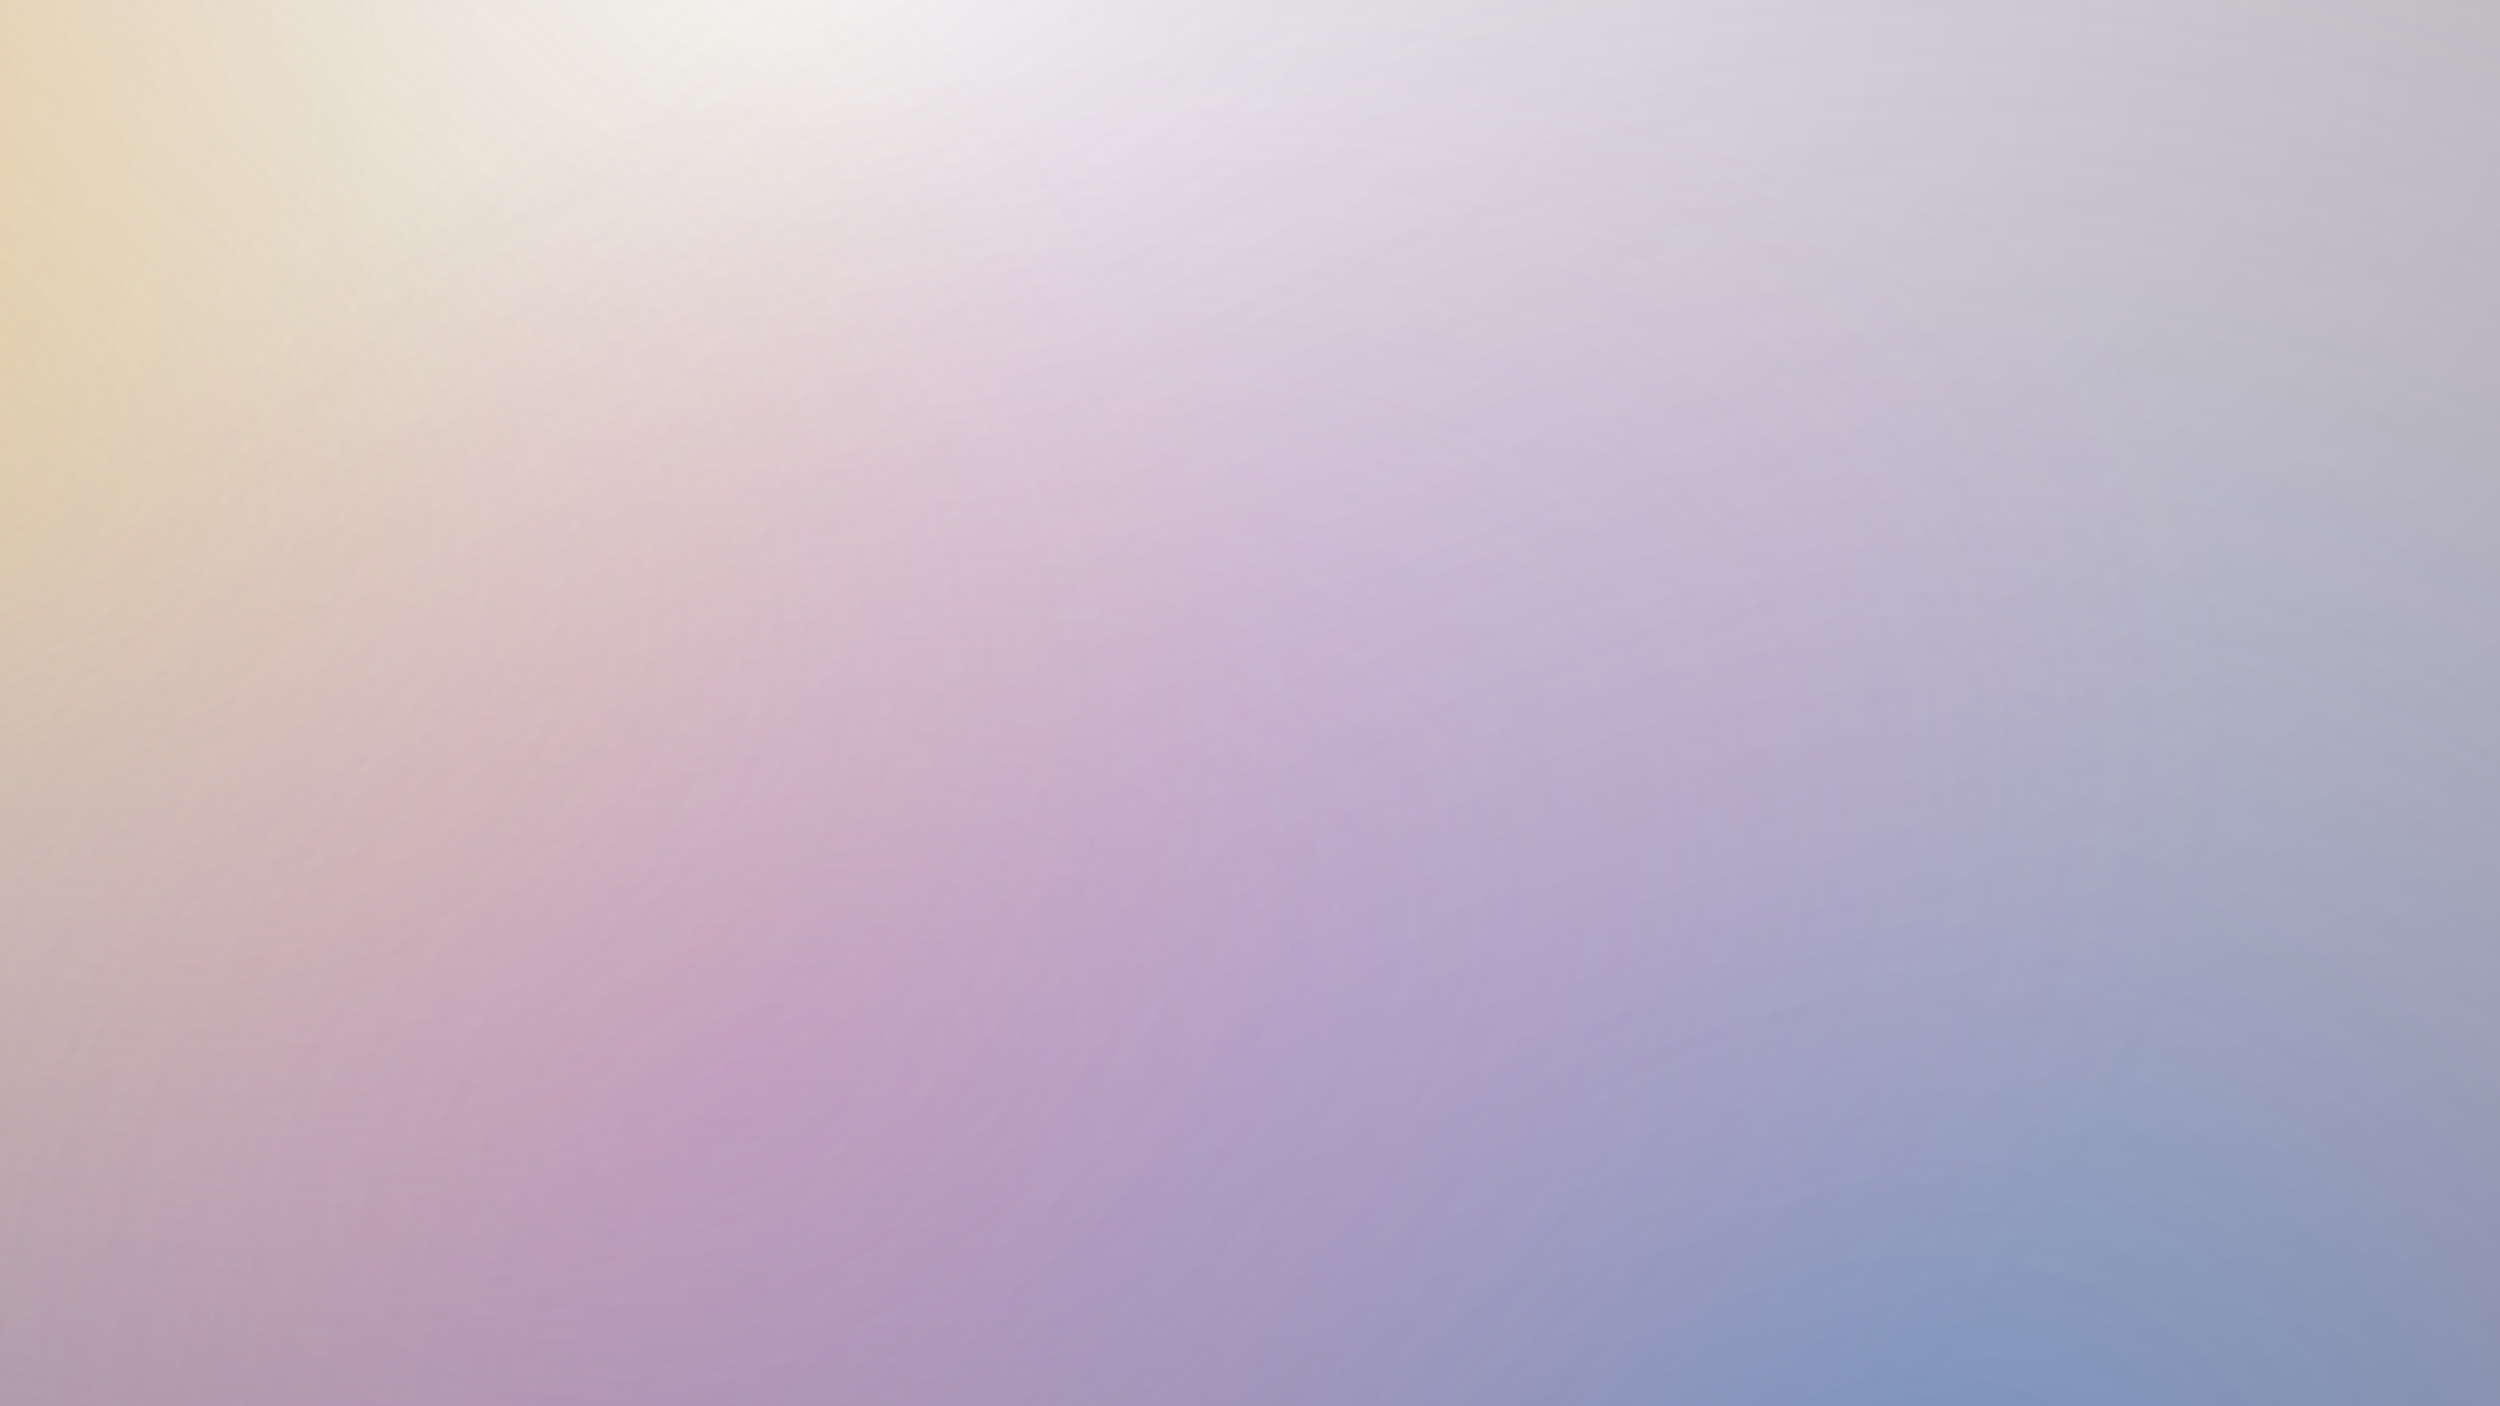
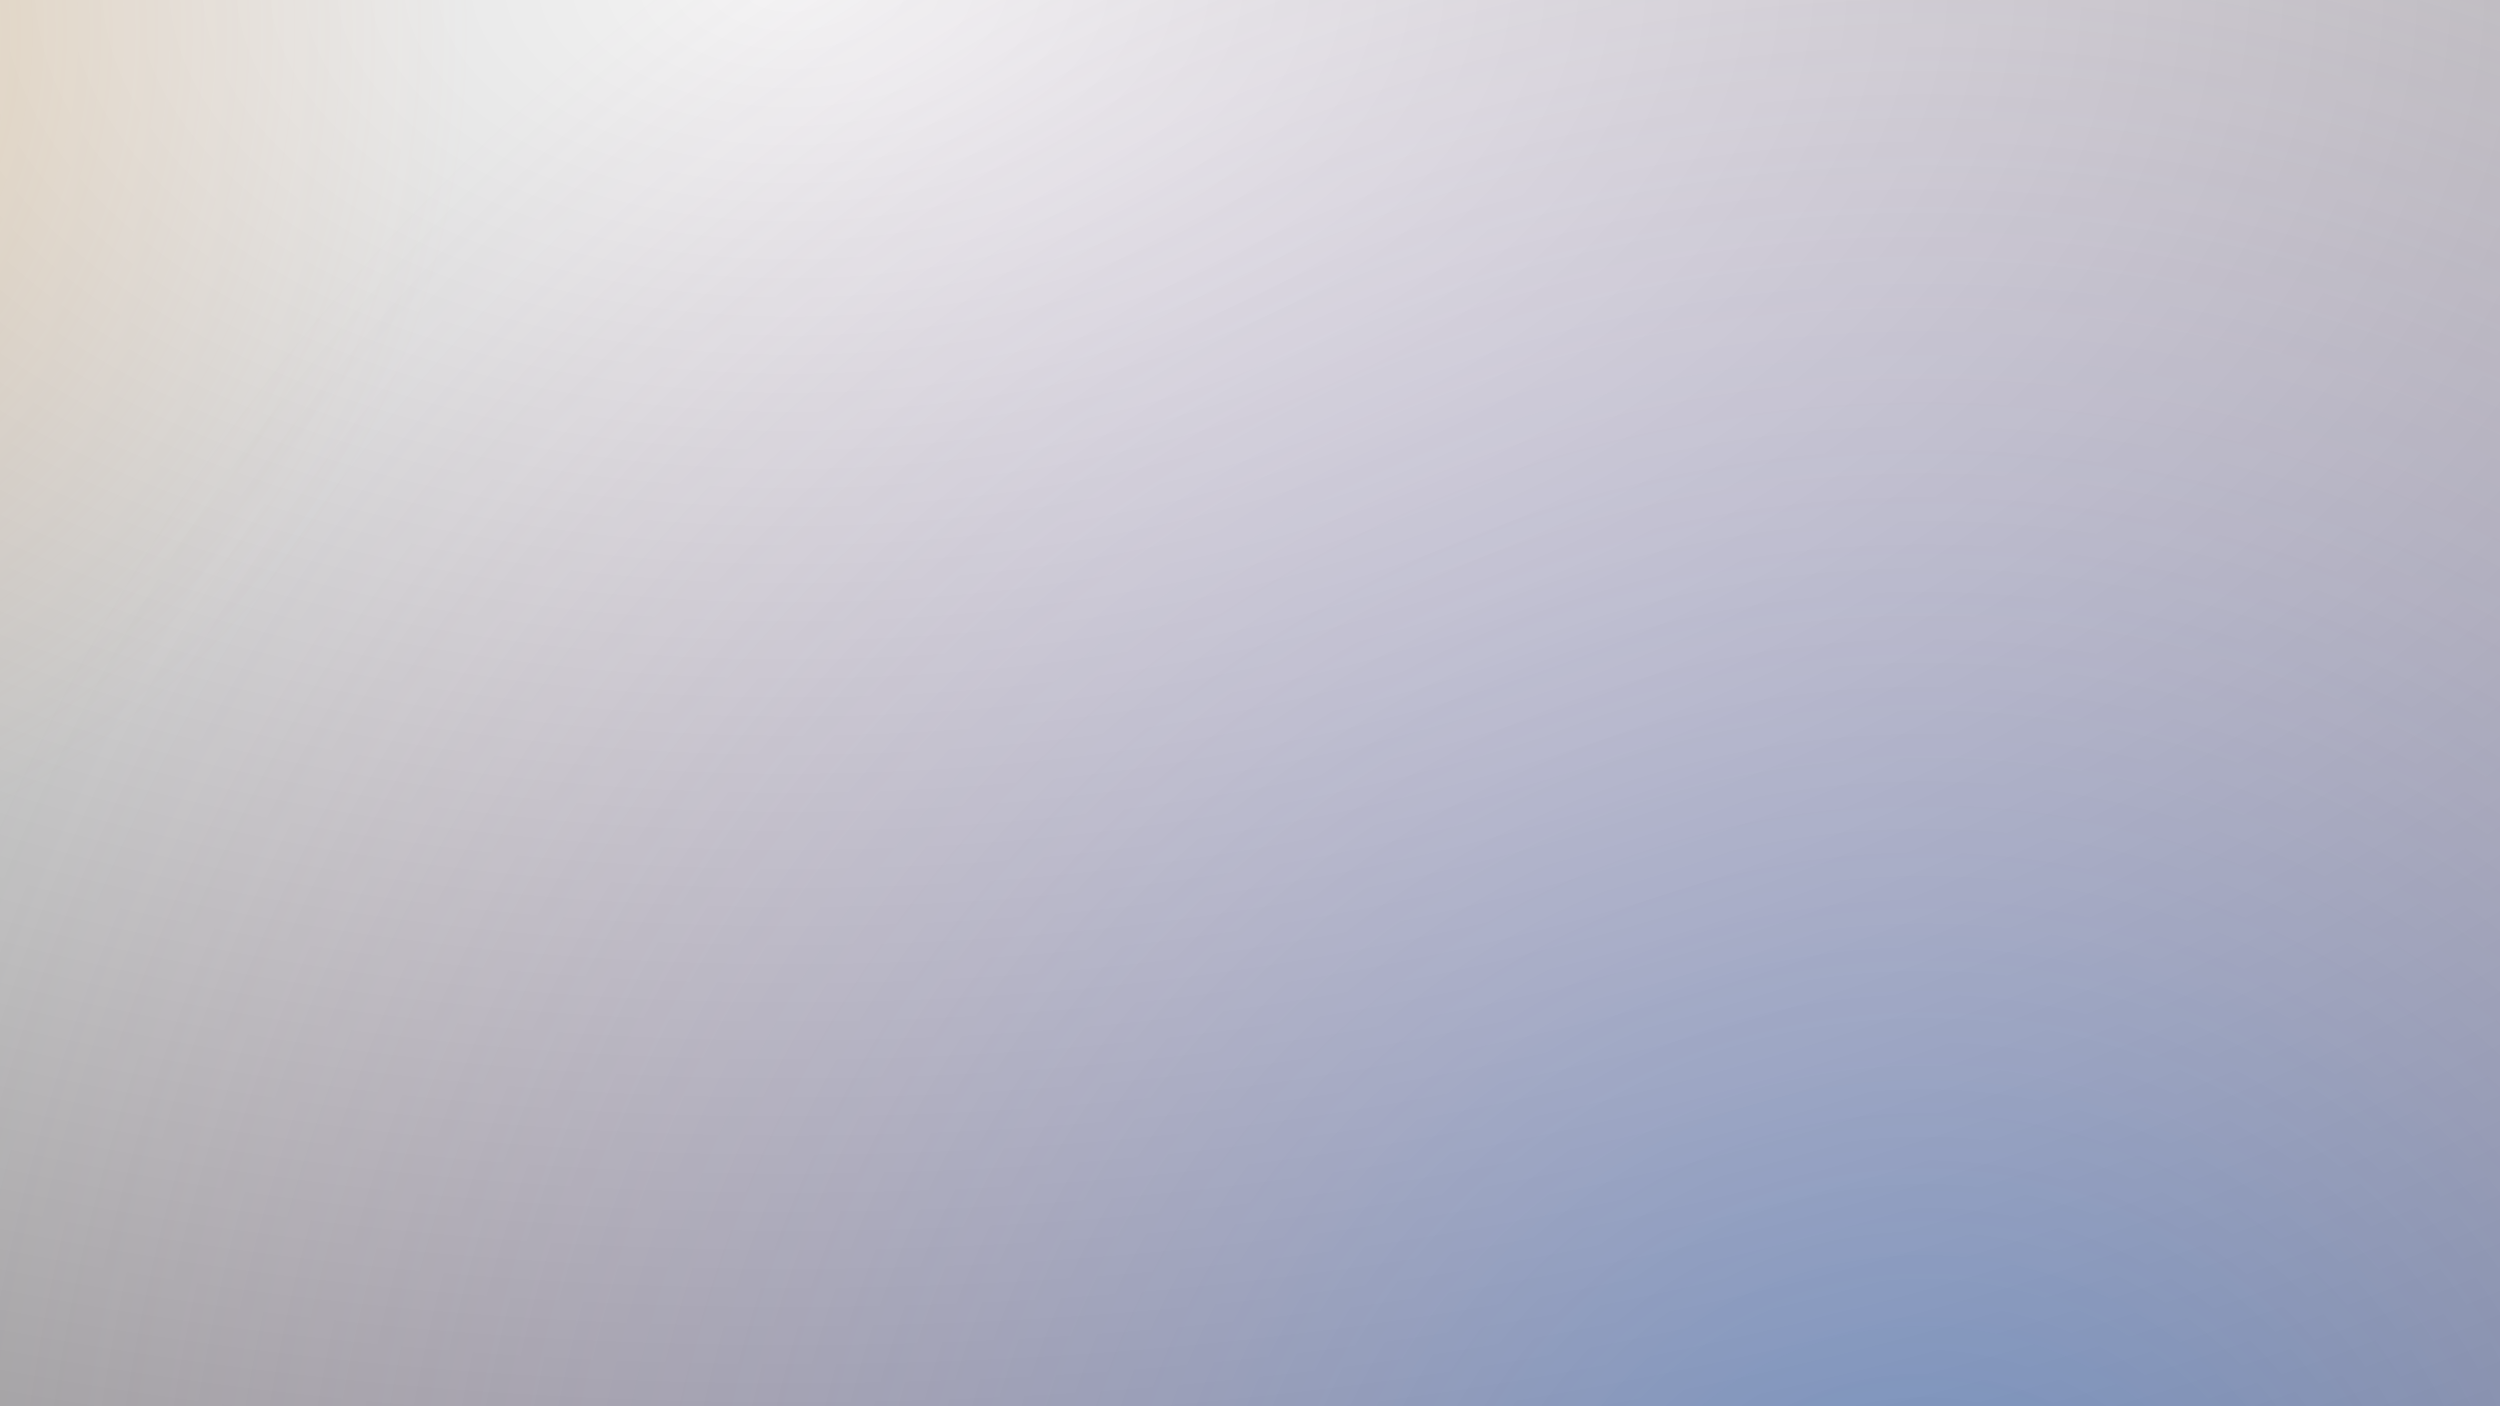
<svg xmlns="http://www.w3.org/2000/svg" width="2261" height="1272" viewBox="0 0 2261 1272" fill="none">
  <rect x="0" y="0" width="2261" height="1272" fill="#333333" stroke="none" />
  <g clip-path="url(#clip0)">
    <rect width="2261" height="1272" fill="#FFD597" />
    <rect x="-30" y="-20" width="2323" height="1322" fill="url(#paint0_radial)" />
    <ellipse opacity="0.35" cx="1748.5" cy="1502" rx="1939.5" ry="1883" fill="url(#paint1_radial)" />
-     <ellipse opacity="0.25" cx="667.848" cy="992.07" rx="1440.5" ry="859.066" transform="rotate(-24.124 667.848 992.07)" fill="url(#paint2_radial)" />
-     <ellipse opacity="0.25" cx="-151.263" cy="339.631" rx="1440.5" ry="859.066" transform="rotate(23.819 -151.263 339.631)" fill="url(#paint3_radial)" />
    <ellipse opacity="0.3" cx="-362" cy="30" rx="788" ry="789" transform="rotate(90 -362 30)" fill="url(#paint4_radial)" />
  </g>
  <defs>
    <radialGradient id="paint0_radial" cx="0" cy="0" r="1" gradientUnits="userSpaceOnUse" gradientTransform="translate(712.271 -20) rotate(90) scale(1613.94 2836)">
      <stop stop-color="#F4F4F4" />
      <stop offset="1" stop-color="#979797" />
    </radialGradient>
    <radialGradient id="paint1_radial" cx="0" cy="0" r="1" gradientUnits="userSpaceOnUse" gradientTransform="translate(1748.5 1502) rotate(90) scale(1883 1939.5)">
      <stop stop-color="#1C78FF" />
      <stop offset="1" stop-color="#DA81DA" stop-opacity="0" />
    </radialGradient>
    <radialGradient id="paint2_radial" cx="0" cy="0" r="1" gradientUnits="userSpaceOnUse" gradientTransform="translate(667.848 992.07) rotate(90) scale(859.066 1440.5)">
      <stop stop-color="#D65CD6" />
      <stop offset="1" stop-color="#FF5BB4" stop-opacity="0" />
    </radialGradient>
    <radialGradient id="paint3_radial" cx="0" cy="0" r="1" gradientUnits="userSpaceOnUse" gradientTransform="translate(-151.263 339.631) rotate(90) scale(859.066 1440.5)">
      <stop stop-color="#FBC55A" />
      <stop offset="1" stop-color="#FBC55A" stop-opacity="0" />
    </radialGradient>
    <radialGradient id="paint4_radial" cx="0" cy="0" r="1" gradientUnits="userSpaceOnUse" gradientTransform="translate(-362 30) rotate(90) scale(789 788)">
      <stop stop-color="#FFBE3E" />
      <stop offset="1" stop-color="#FFBB8A" stop-opacity="0" />
    </radialGradient>
    <clipPath id="clip0">
      <rect width="2261" height="1272" fill="white" />
    </clipPath>
  </defs>
</svg>